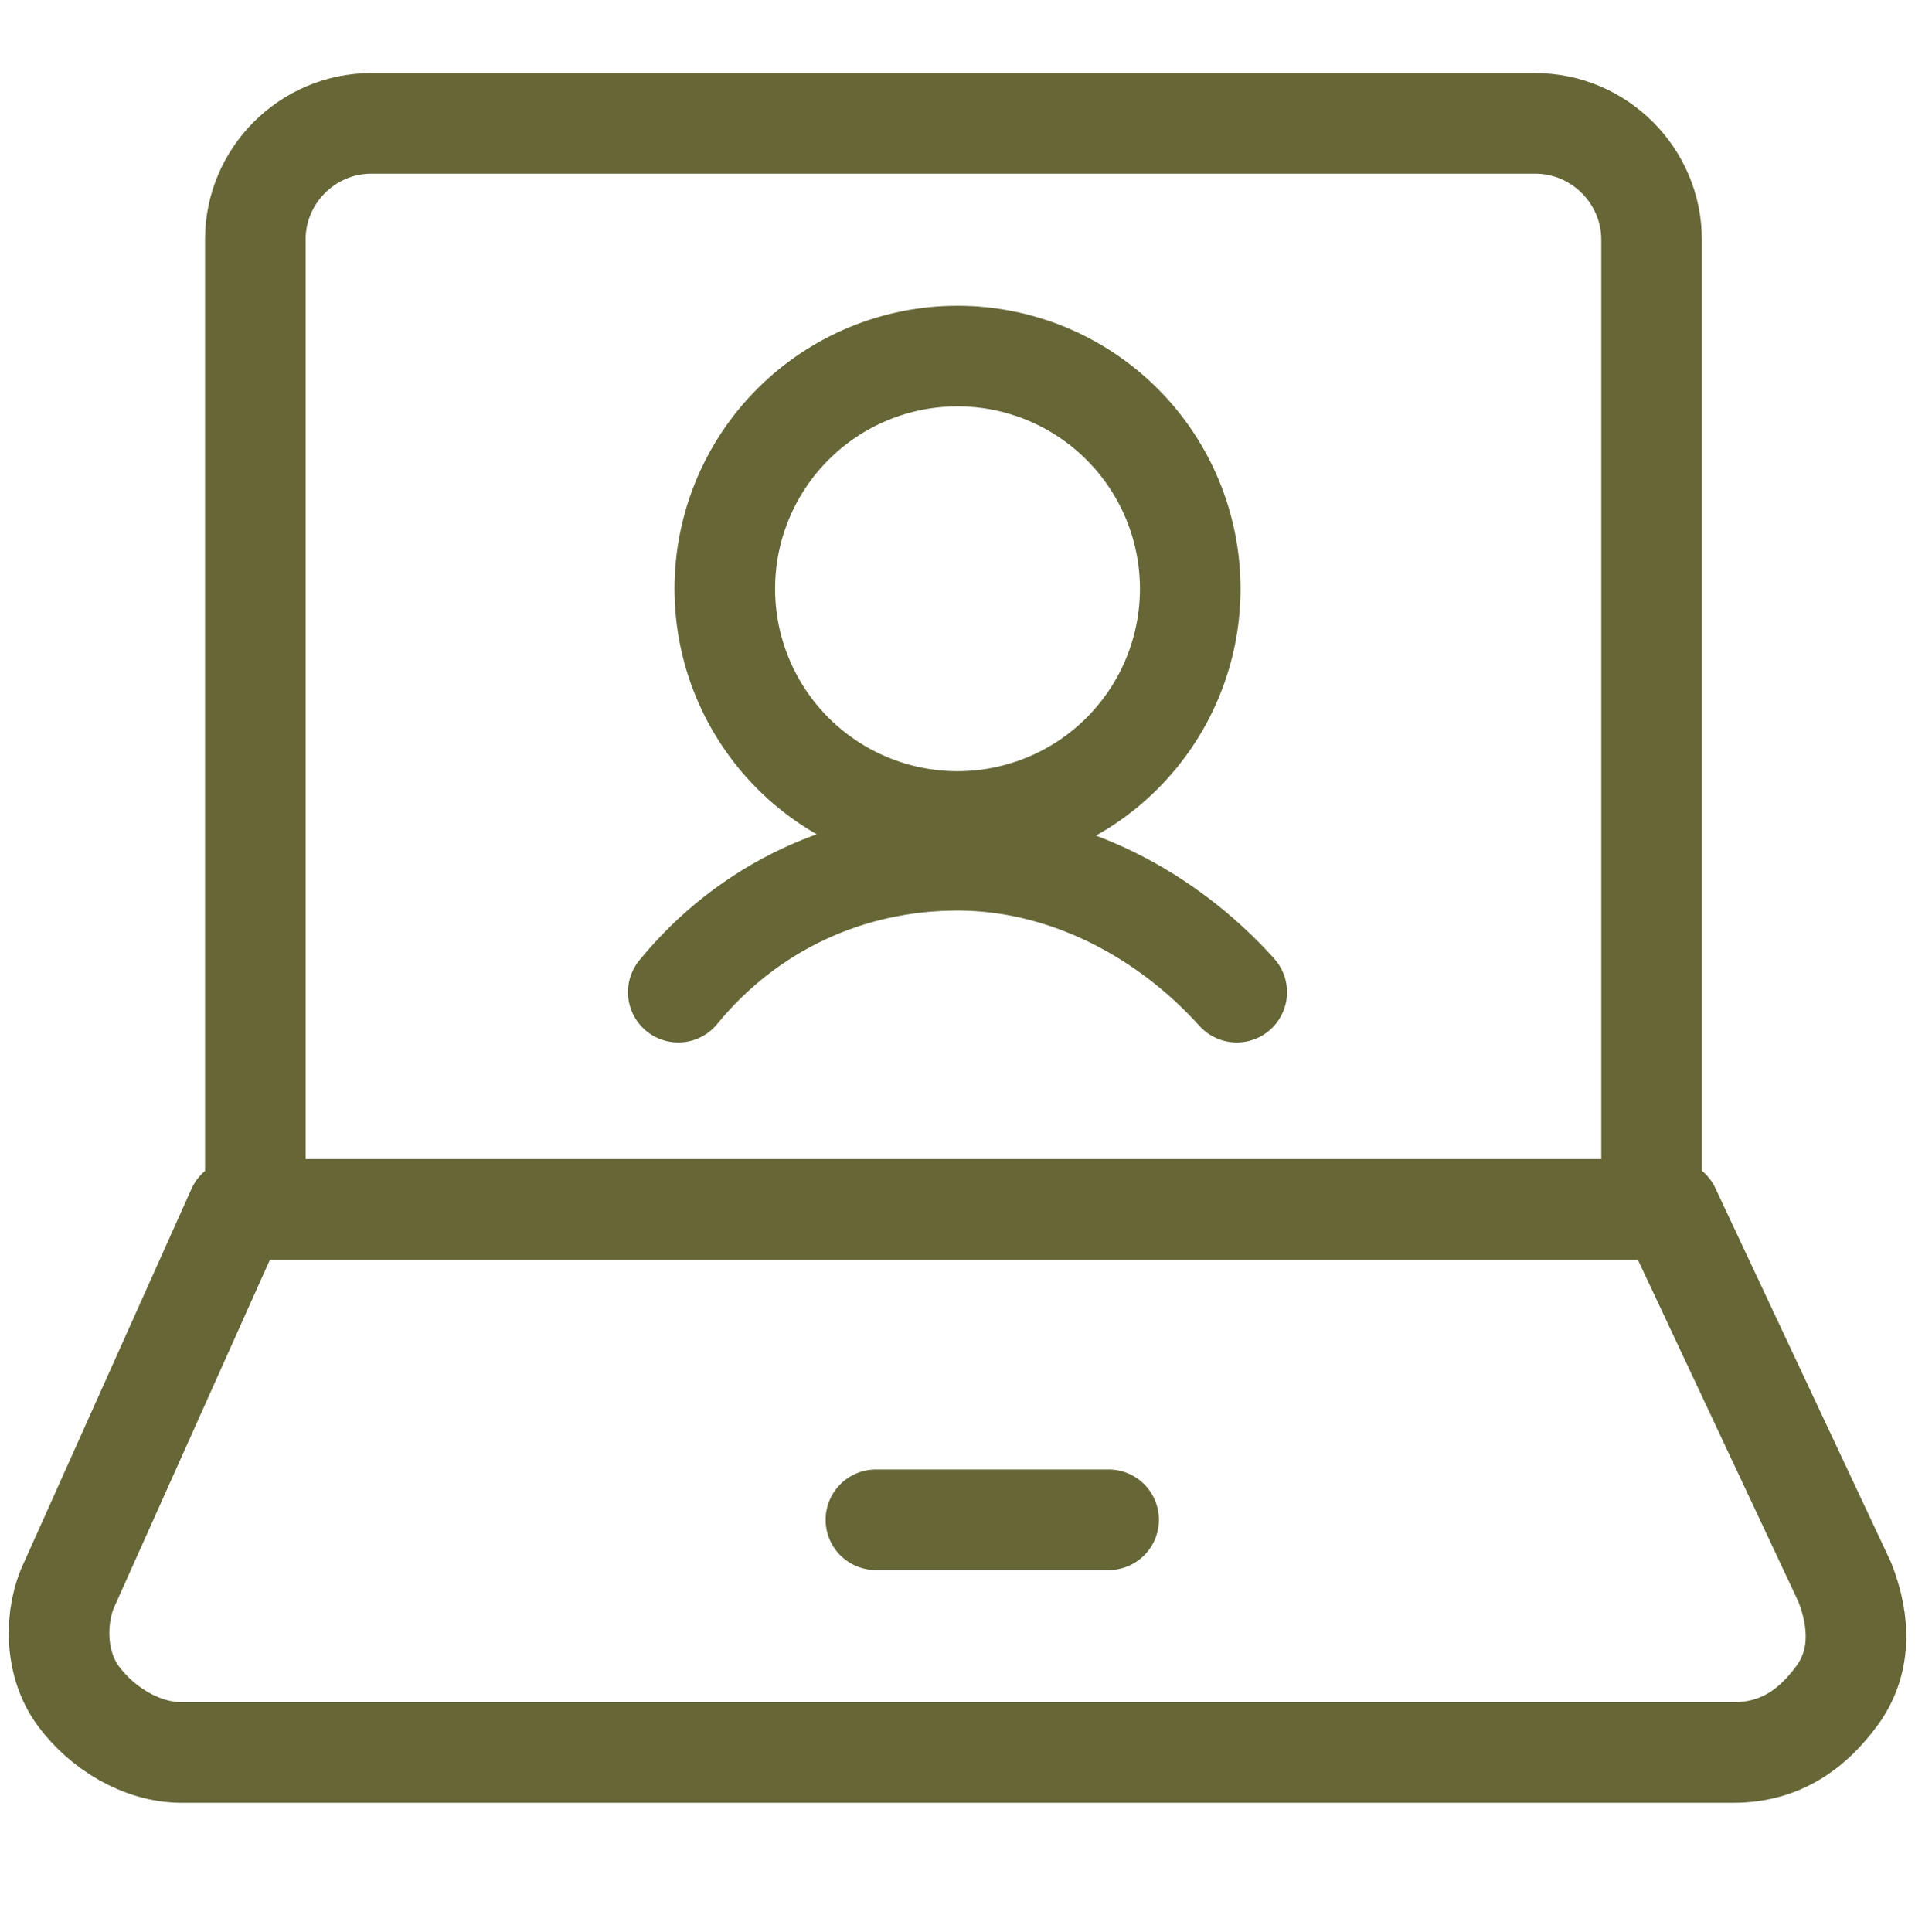
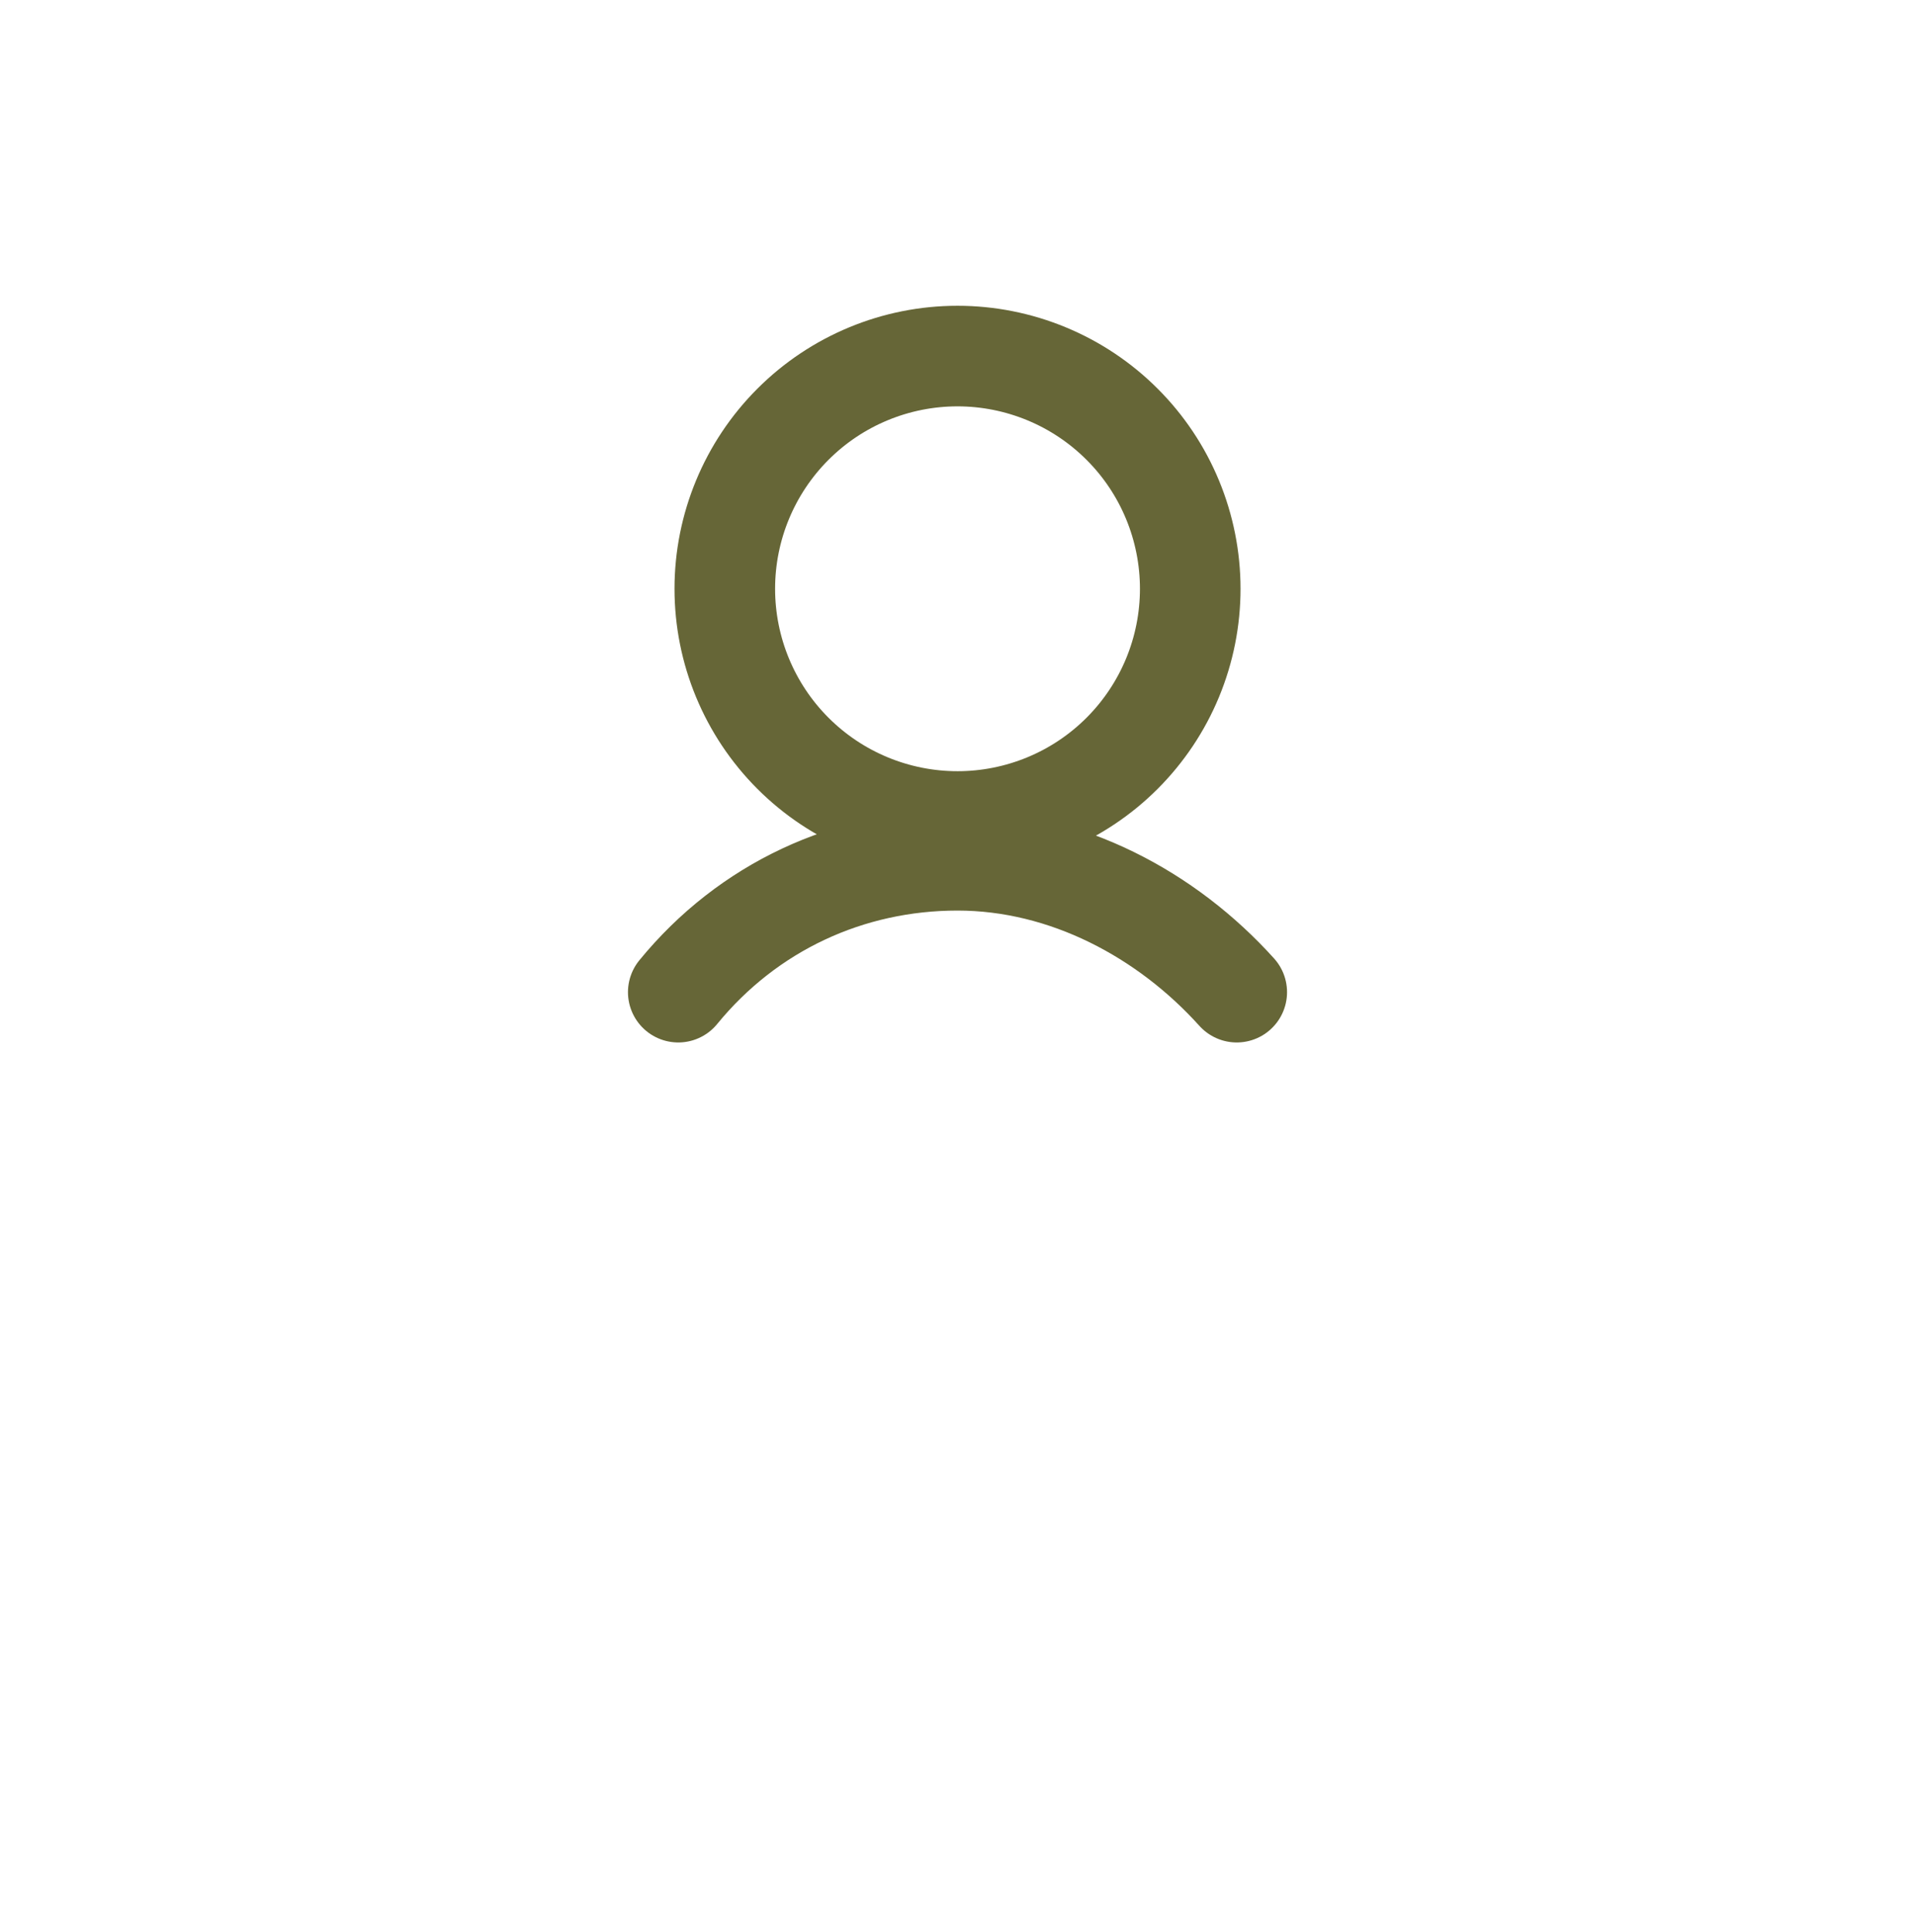
<svg xmlns="http://www.w3.org/2000/svg" id="_レイヤー_1" data-name="レイヤー_1" viewBox="0 0 495 499.43">
  <defs>
    <style>
      .cls-1 {
        fill: none;
        stroke: #666637;
        stroke-linecap: round;
        stroke-linejoin: round;
        stroke-width: 26px;
      }
    </style>
  </defs>
  <g id="_オンライン相談" data-name="オンライン相談">
-     <path class="cls-1" d="M476.87,408.99c4.13,10.47,4.13,20.95-2.06,29.31-6.15,8.38-14.39,14.66-26.73,14.66H46.93c-10.28,0-20.58-6.28-26.73-14.66-6.19-8.36-6.19-20.93-2.06-29.31l43.21-96.38h370.28l45.25,96.38Z" />
-     <path class="cls-1" d="M226.41,392.81h60.15M426.91,312.61V61.97c0-16.54-13.53-30.08-30.08-30.08H95.98c-16.49,0-29.98,13.49-29.98,29.98v250.73h360.91Z" />
    <path class="cls-1" d="M319.68,256.44c-18.05-20.05-44.11-34.09-72.18-34.09s-54.14,12.03-72.18,34.09M247.5,212.33c7.9,0,15.72-1.56,23.02-4.58,7.3-3.02,13.93-7.45,19.52-13.04,5.59-5.59,10.02-12.22,13.04-19.51,3.02-7.3,4.58-15.12,4.58-23.02s-1.56-15.72-4.58-23.02c-3.02-7.3-7.45-13.93-13.04-19.51-5.59-5.59-12.22-10.02-19.52-13.04-7.3-3.02-15.12-4.58-23.02-4.58-15.95,0-31.25,6.34-42.53,17.62-11.28,11.28-17.62,26.58-17.62,42.53s6.34,31.25,17.62,42.53c11.28,11.28,26.58,17.62,42.53,17.62Z" />
  </g>
</svg>